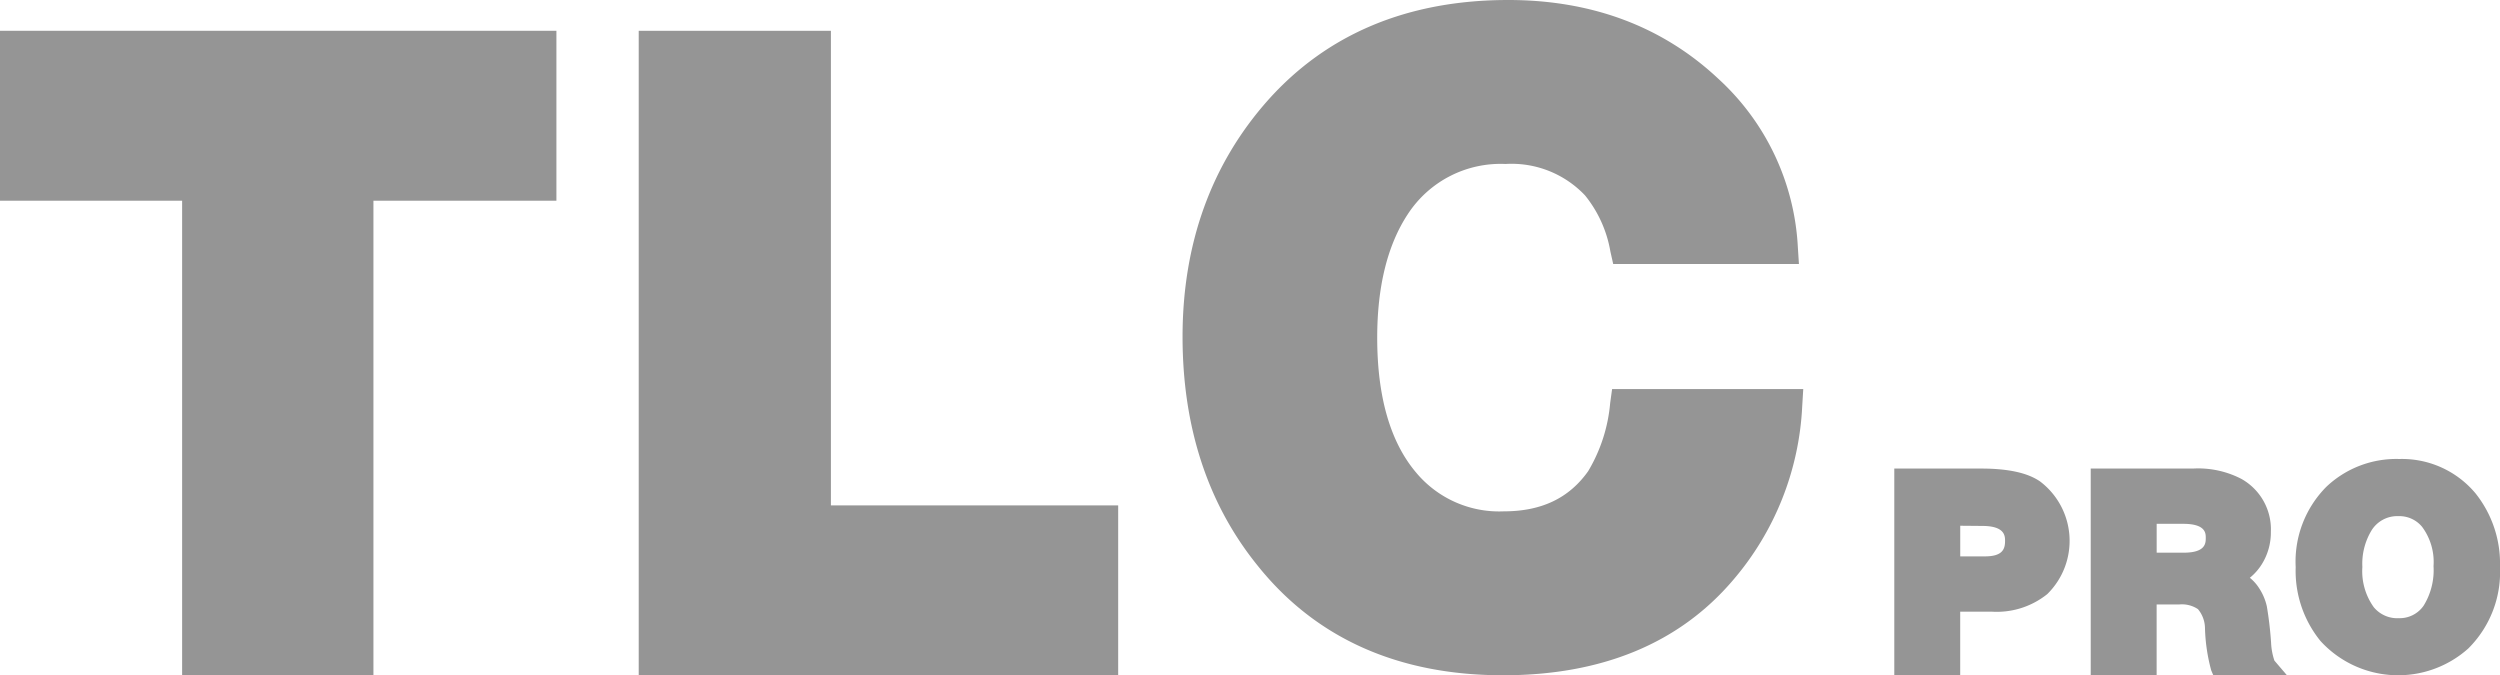
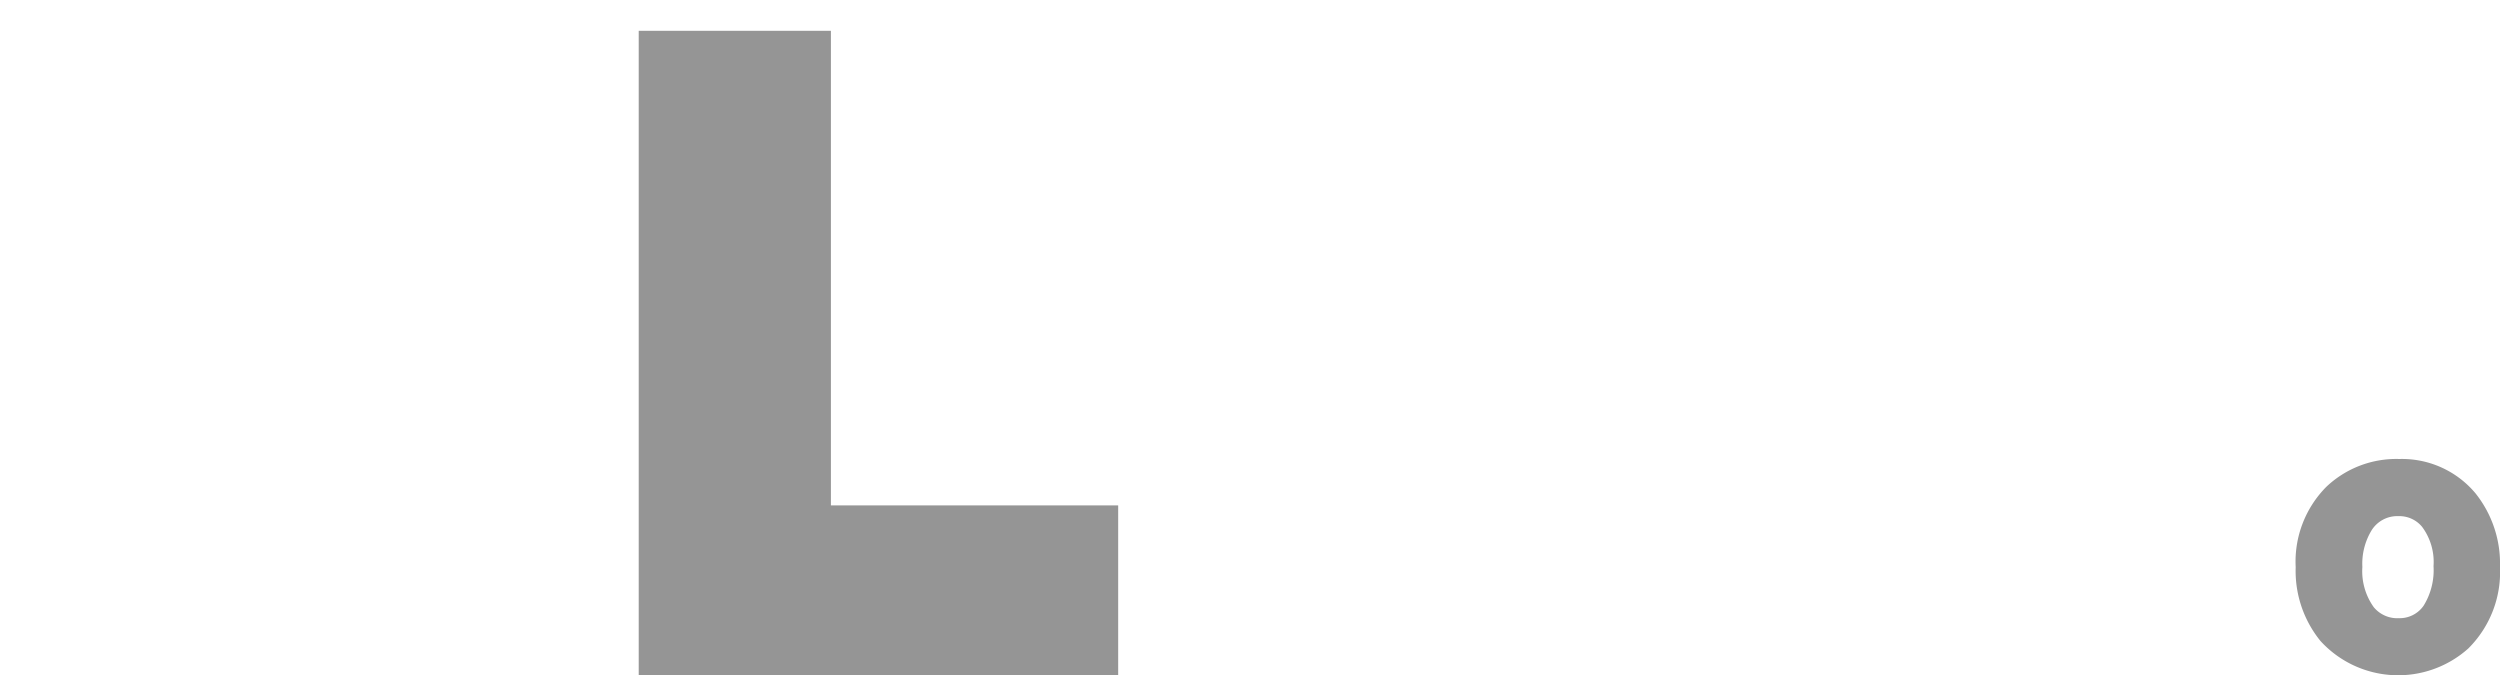
<svg xmlns="http://www.w3.org/2000/svg" id="Groupe_359" data-name="Groupe 359" width="240.644" height="65" viewBox="0 0 240.644 65">
  <defs>
    <clipPath id="clip-path">
      <rect id="Rectangle_549" data-name="Rectangle 549" width="240.644" height="65" fill="none" />
    </clipPath>
  </defs>
  <g id="Groupe_358" data-name="Groupe 358" transform="translate(0 0)" clip-path="url(#clip-path)">
-     <path id="Tracé_2129" data-name="Tracé 2129" d="M243.223,58.1h-8.335V78h6.344V71.874h3.016a7.757,7.757,0,0,0,5.364-1.688,7.179,7.179,0,0,0-.7-10.852c-1.216-.83-3.078-1.234-5.686-1.234m-1.991,8.455v-2.95l2.189.019c2.126.018,2.126.987,2.126,1.452,0,.768-.235,1.478-1.94,1.478Z" transform="translate(-52.548 -12.998)" fill="#959595" />
-     <path id="Tracé_2130" data-name="Tracé 2130" d="M269.066,58.1h-9.821V78h6.344V71.183h2.171a2.778,2.778,0,0,1,1.809.451,2.926,2.926,0,0,1,.675,1.839,17.151,17.151,0,0,0,.6,4.055l.2.47h7.089l-1.094-1.28-.113-.133a6.208,6.208,0,0,1-.32-1.726,34.713,34.713,0,0,0-.411-3.506,5.3,5.3,0,0,0-.733-1.726,4.168,4.168,0,0,0-.9-1.013,5.272,5.272,0,0,0,1.133-1.276,5.769,5.769,0,0,0,.89-3.159,5.556,5.556,0,0,0-2.868-5.1,9.06,9.06,0,0,0-4.647-.978m-3.477,5.319h2.555c2.17,0,2.17.912,2.17,1.35,0,.5,0,1.428-2.119,1.428h-2.606Z" transform="translate(-57.997 -12.998)" fill="#959595" />
    <path id="Tracé_2131" data-name="Tracé 2131" d="M294.557,56.913a9.789,9.789,0,0,0-6.938,2.67,10.224,10.224,0,0,0-2.96,7.74,10.694,10.694,0,0,0,2.386,7.11,10.126,10.126,0,0,0,14.223.727,10.37,10.37,0,0,0,3.057-7.837,10.841,10.841,0,0,0-2.355-7.1,9.221,9.221,0,0,0-7.414-3.305m0,15.322a2.937,2.937,0,0,1-2.379-1.057,5.963,5.963,0,0,1-1.1-3.88,6.2,6.2,0,0,1,.867-3.487,2.905,2.905,0,0,1,2.584-1.4,2.837,2.837,0,0,1,2.3,1.03,5.668,5.668,0,0,1,1.1,3.778,6.487,6.487,0,0,1-.955,3.812,2.8,2.8,0,0,1-2.42,1.2" transform="translate(-63.682 -12.733)" fill="#959595" />
-     <path id="Tracé_2132" data-name="Tracé 2132" d="M53.559,3.817H0V20.174H17.531V65.854H35.946V20.174H53.559V3.817Z" transform="translate(0 -0.854)" fill="#959595" />
    <path id="Tracé_2133" data-name="Tracé 2133" d="M97.7,3.817H79.2V65.854h46.152V49.5H97.7V3.817Z" transform="translate(-17.719 -0.854)" fill="#959595" />
-     <path id="Tracé_2134" data-name="Tracé 2134" d="M177.982,0c-9.638,0-17.421,3.249-23.135,9.655-5.45,6.139-8.213,13.8-8.213,22.763,0,8.666,2.414,16.056,7.175,21.963C159.409,61.424,167.377,65,177.488,65c9.485,0,16.916-3.062,22.085-9.1a27.734,27.734,0,0,0,6.708-16.8l.1-1.65h-18.4l-.185,1.34a15.372,15.372,0,0,1-2.121,6.567c-1.842,2.6-4.5,3.864-8.111,3.864a10.413,10.413,0,0,1-8.445-3.729c-2.487-2.934-3.748-7.3-3.748-12.99,0-4.933.994-8.937,2.953-11.9a10.659,10.659,0,0,1,9.4-4.818,9.732,9.732,0,0,1,7.657,3.031,11.739,11.739,0,0,1,2.434,5.387l.272,1.212h17.878l-.106-1.652a23.6,23.6,0,0,0-7.649-16.177C192.844,2.55,186.035,0,177.982,0" transform="translate(-32.804 0)" fill="#959595" />
  </g>
</svg>